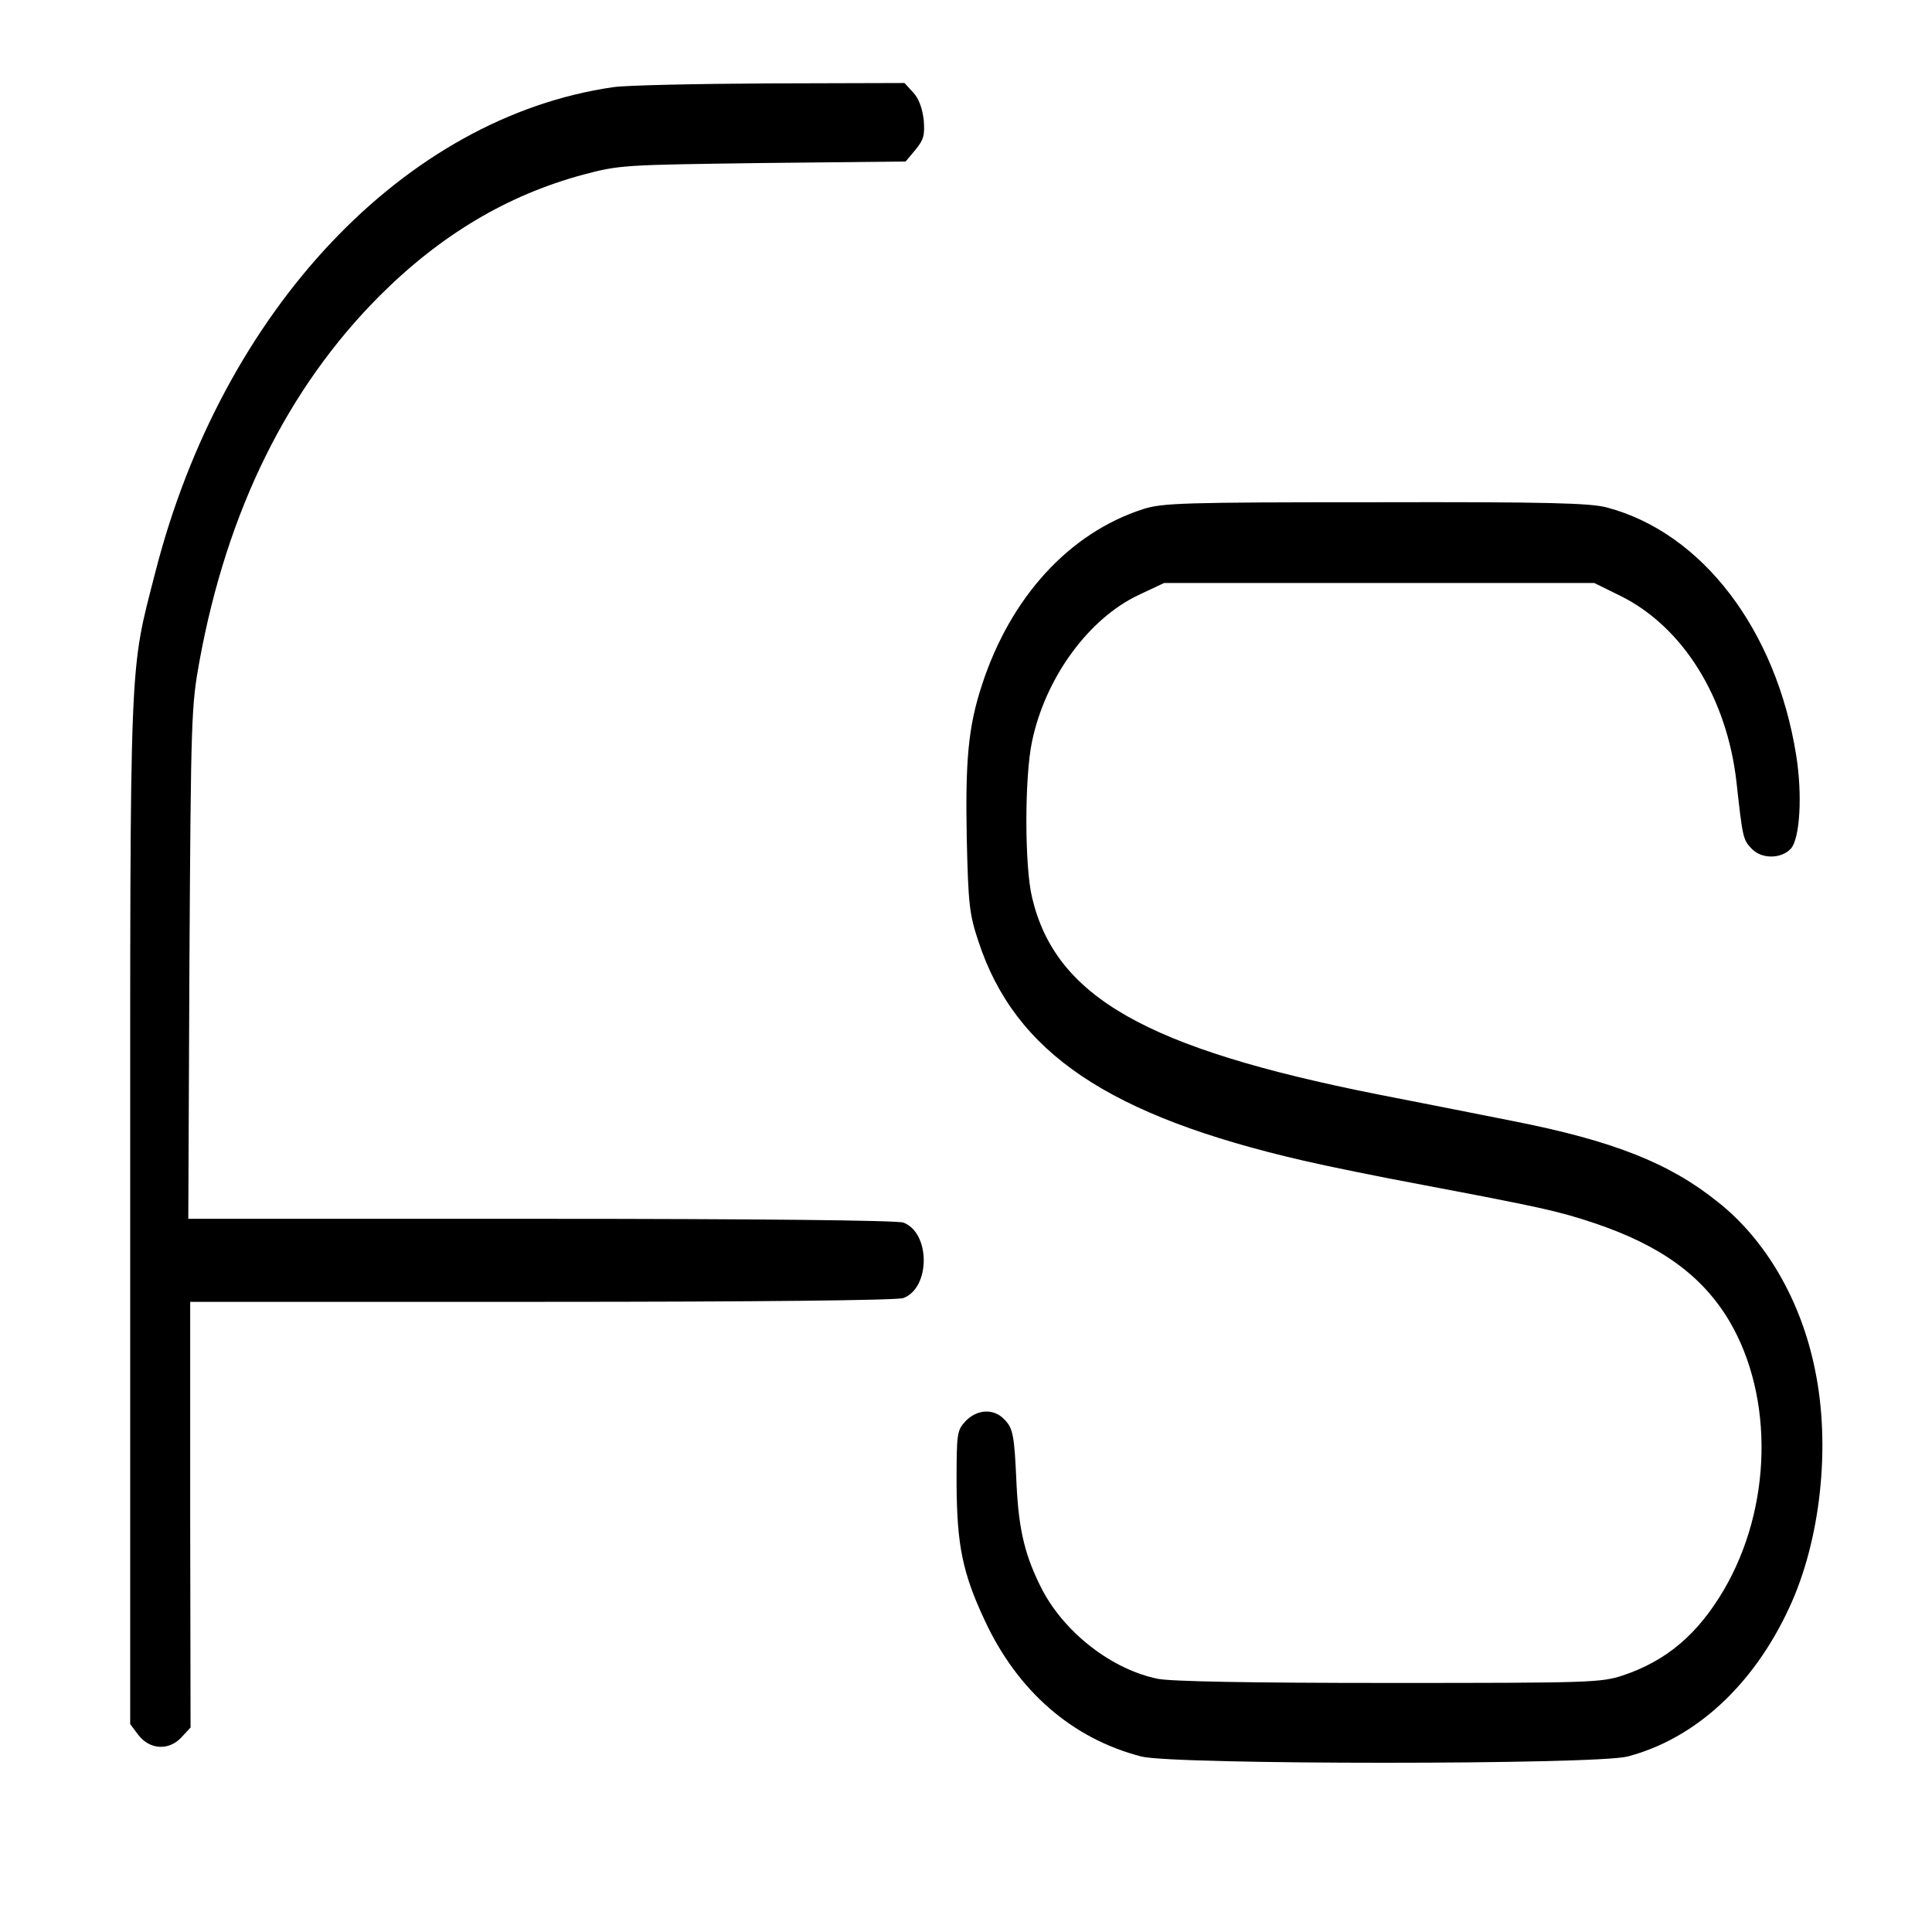
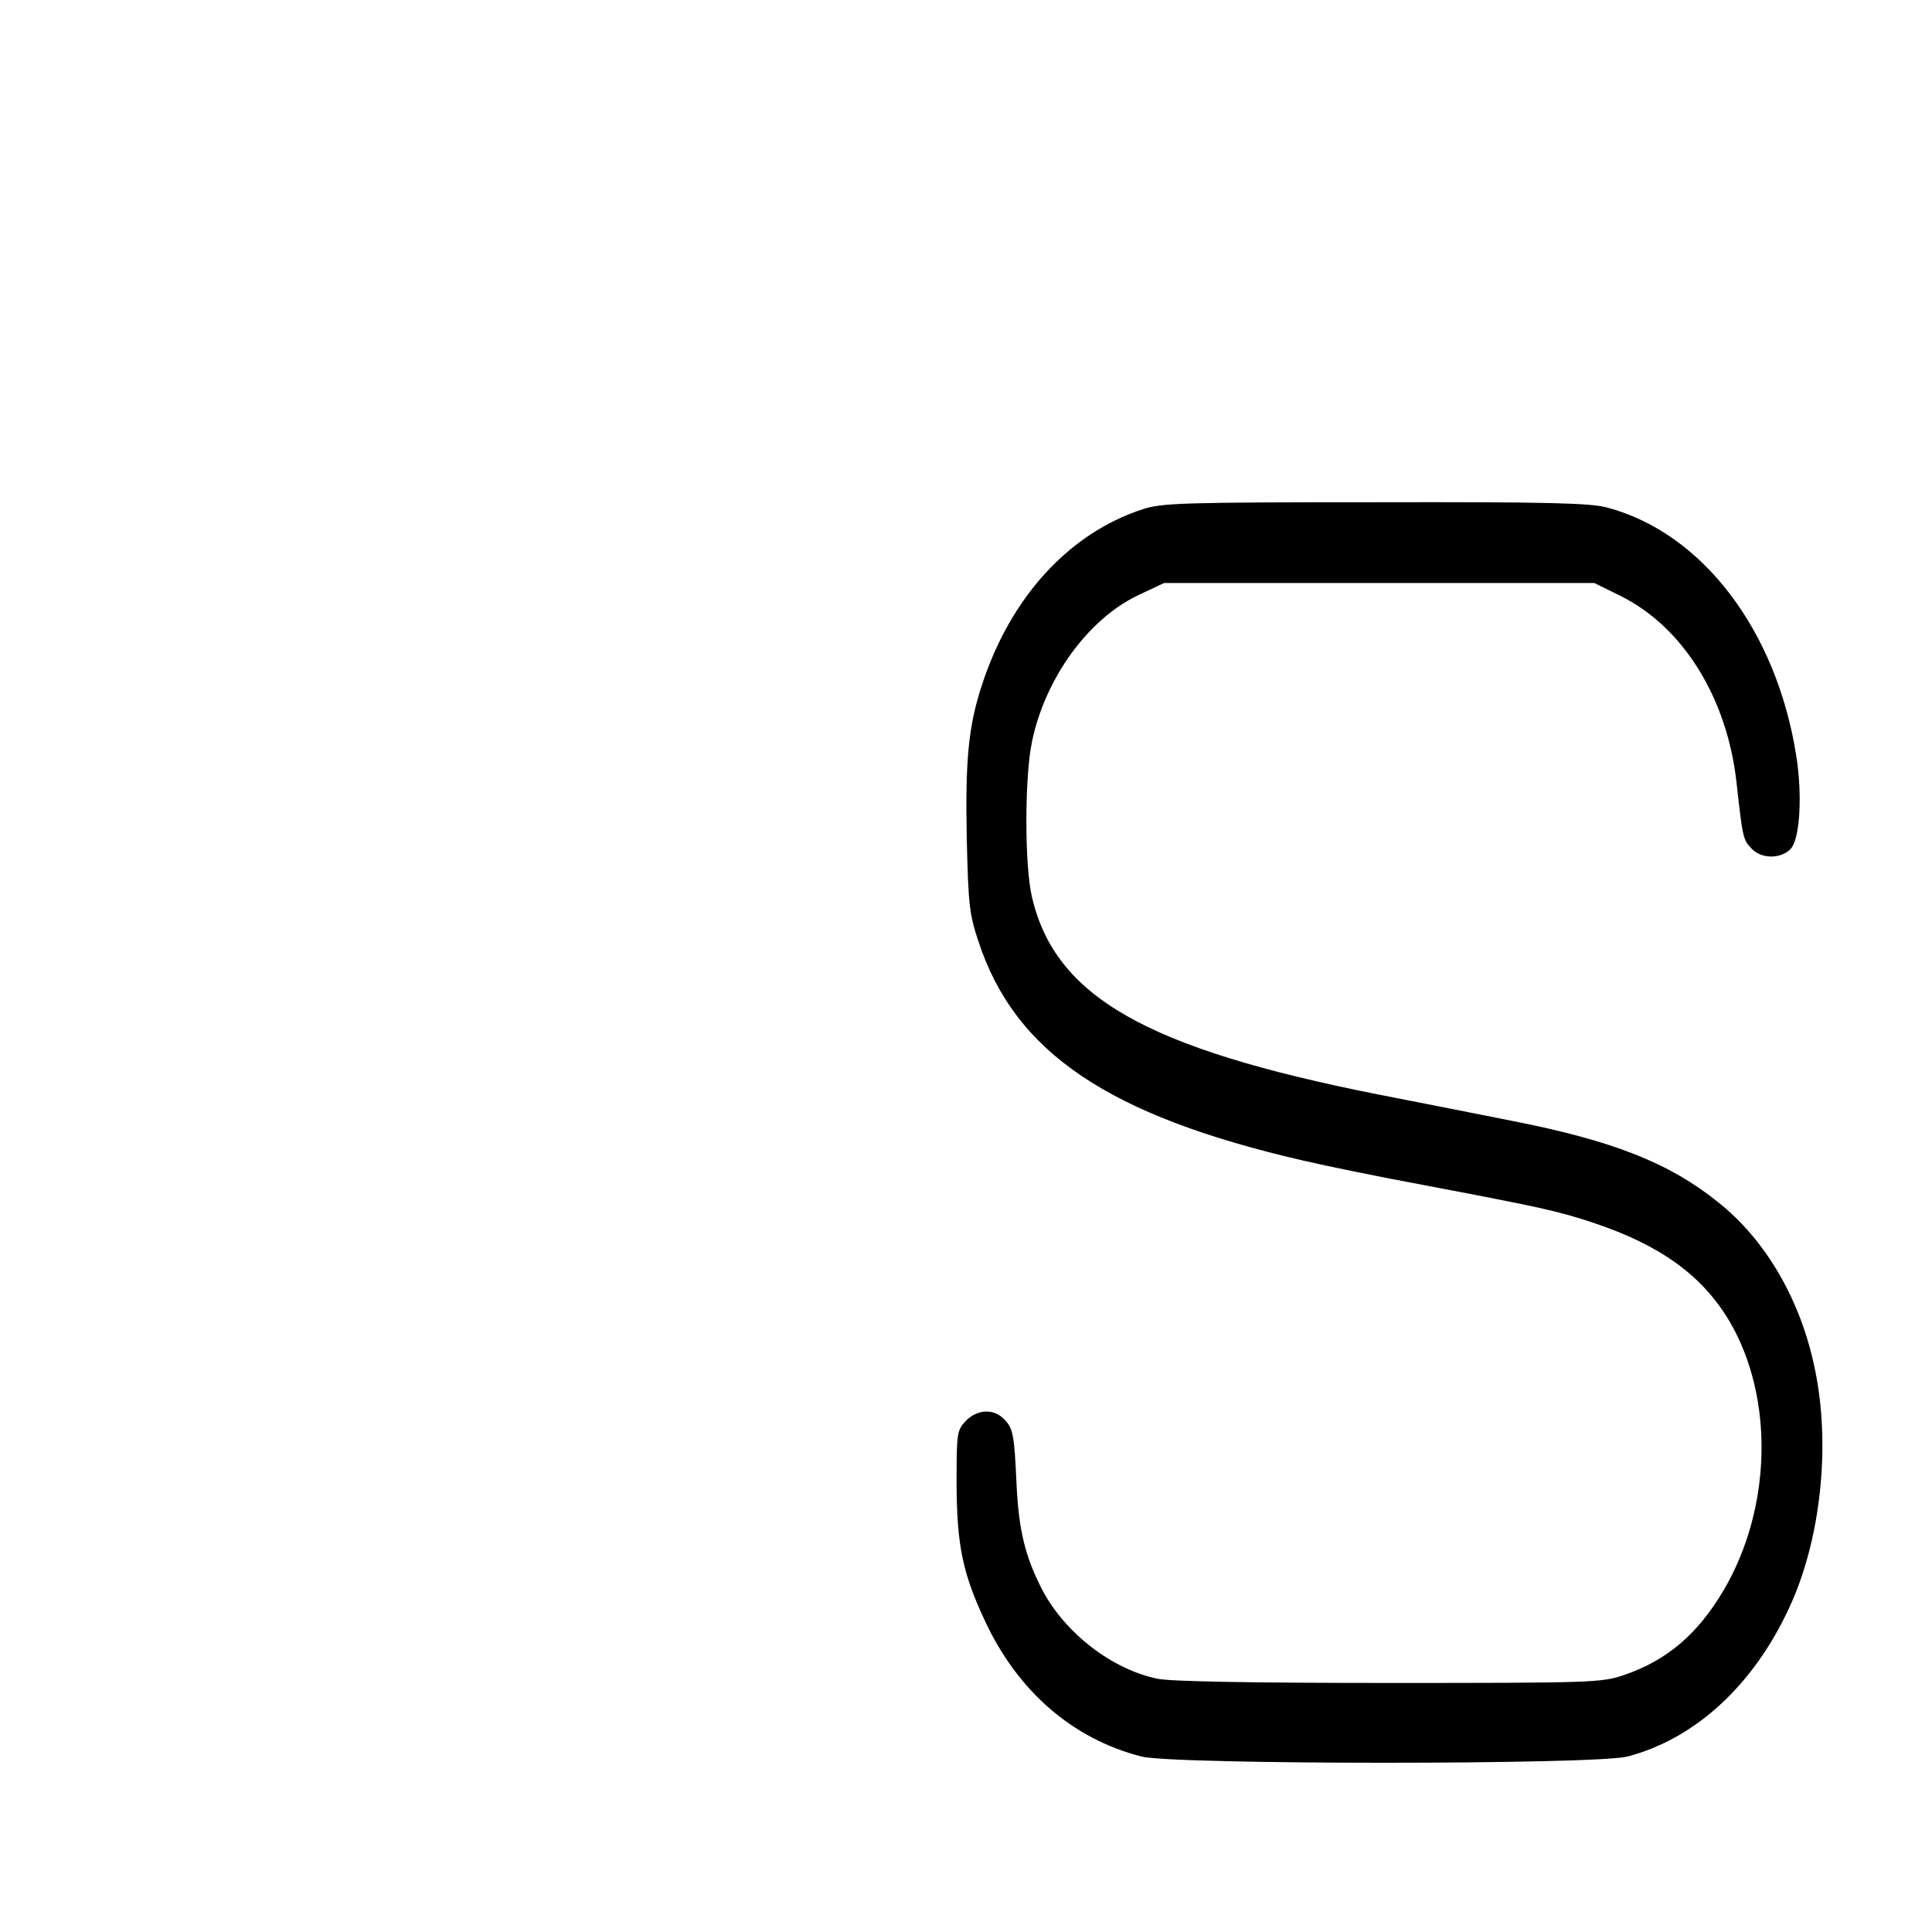
<svg xmlns="http://www.w3.org/2000/svg" version="1.0" width="512pt" height="512pt" viewBox="0 0 512 512" preserveAspectRatio="xMidYMid meet">
  <g transform="translate(0,512) scale(0.1,-0.1)" fill="#000000" stroke="none">
-     <path d="M1625 4889 c-553 -80 -1035 -590 -1213 -1284 -70 -274 -67 -192 -67 -1697 l0 -1357 21 -28 c30 -40 81 -43 114 -8 l25 27 -1 564 0 564 932 0 c570 0 942 4 958 10 72 27 72 173 0 200 -16 6 -389 10 -960 10 l-935 0 3 678 c4 656 5 681 27 802 73 397 233 721 476 965 163 163 340 268 540 322 98 26 107 26 477 31 l378 4 26 31 c22 27 25 38 22 79 -4 32 -13 57 -28 73 l-23 25 -356 -1 c-196 -1 -383 -5 -416 -10z" />
    <path d="M3030 3771 c-196 -63 -352 -233 -428 -467 -36 -110 -44 -199 -40 -405 4 -176 7 -202 31 -274 97 -295 345 -462 862 -581 60 -14 202 -43 315 -64 311 -59 358 -69 454 -101 176 -59 287 -139 359 -260 119 -202 113 -495 -15 -713 -69 -117 -151 -187 -267 -226 -58 -19 -83 -20 -620 -20 -371 0 -578 4 -613 11 -121 25 -244 120 -305 234 -46 89 -63 158 -69 280 -6 135 -9 150 -34 175 -28 28 -71 25 -101 -6 -23 -25 -24 -31 -24 -167 1 -163 16 -236 75 -362 87 -187 232 -313 415 -360 87 -22 1202 -22 1288 0 179 47 333 188 428 393 84 179 111 430 69 632 -37 184 -131 345 -258 445 -128 103 -278 162 -542 214 -85 17 -247 49 -360 71 -613 122 -853 258 -915 522 -20 83 -20 319 0 413 35 168 149 325 282 388 l68 32 570 0 570 0 69 -34 c166 -82 283 -270 308 -495 16 -144 17 -151 39 -174 26 -29 79 -29 105 -1 24 27 31 142 14 248 -53 332 -249 589 -501 656 -44 12 -159 15 -614 14 -509 0 -565 -2 -615 -18z" />
  </g>
</svg>